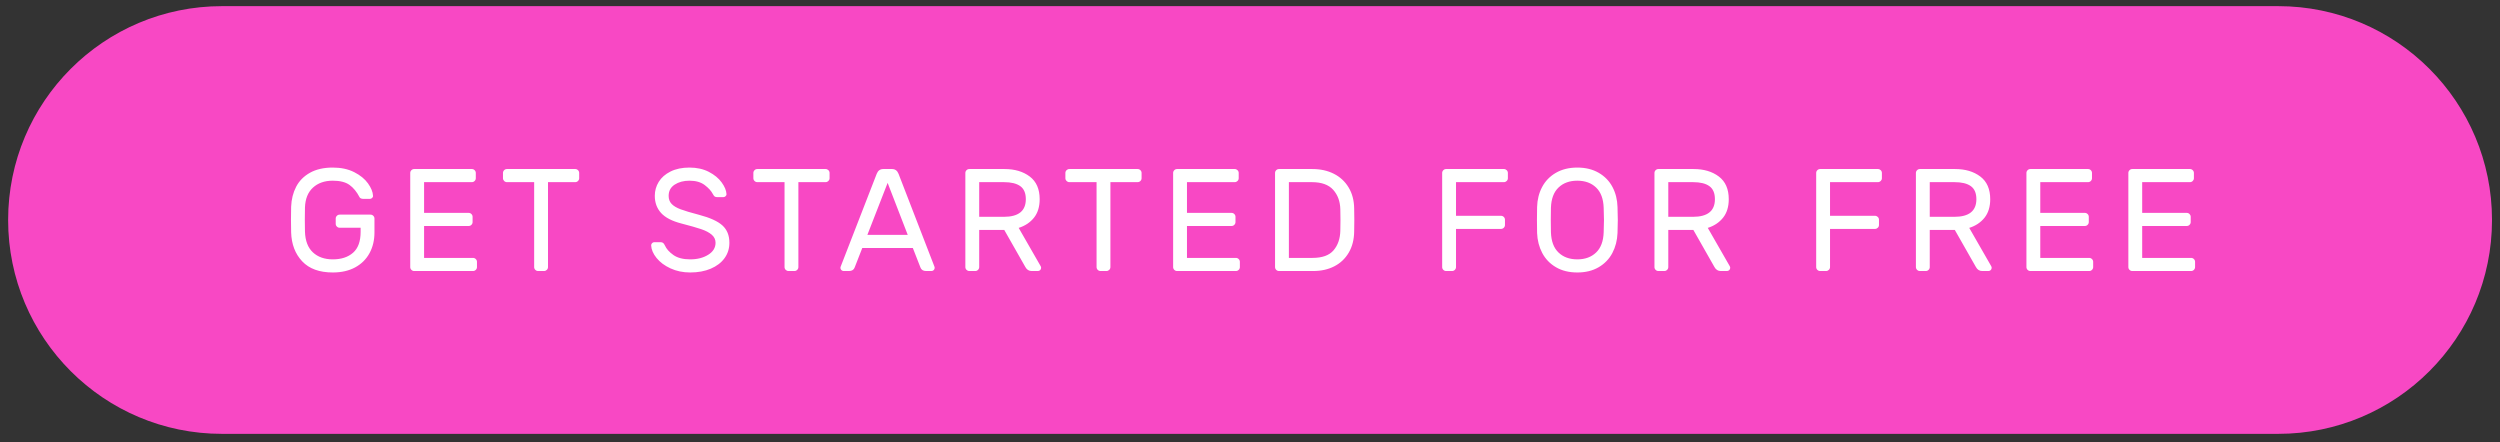
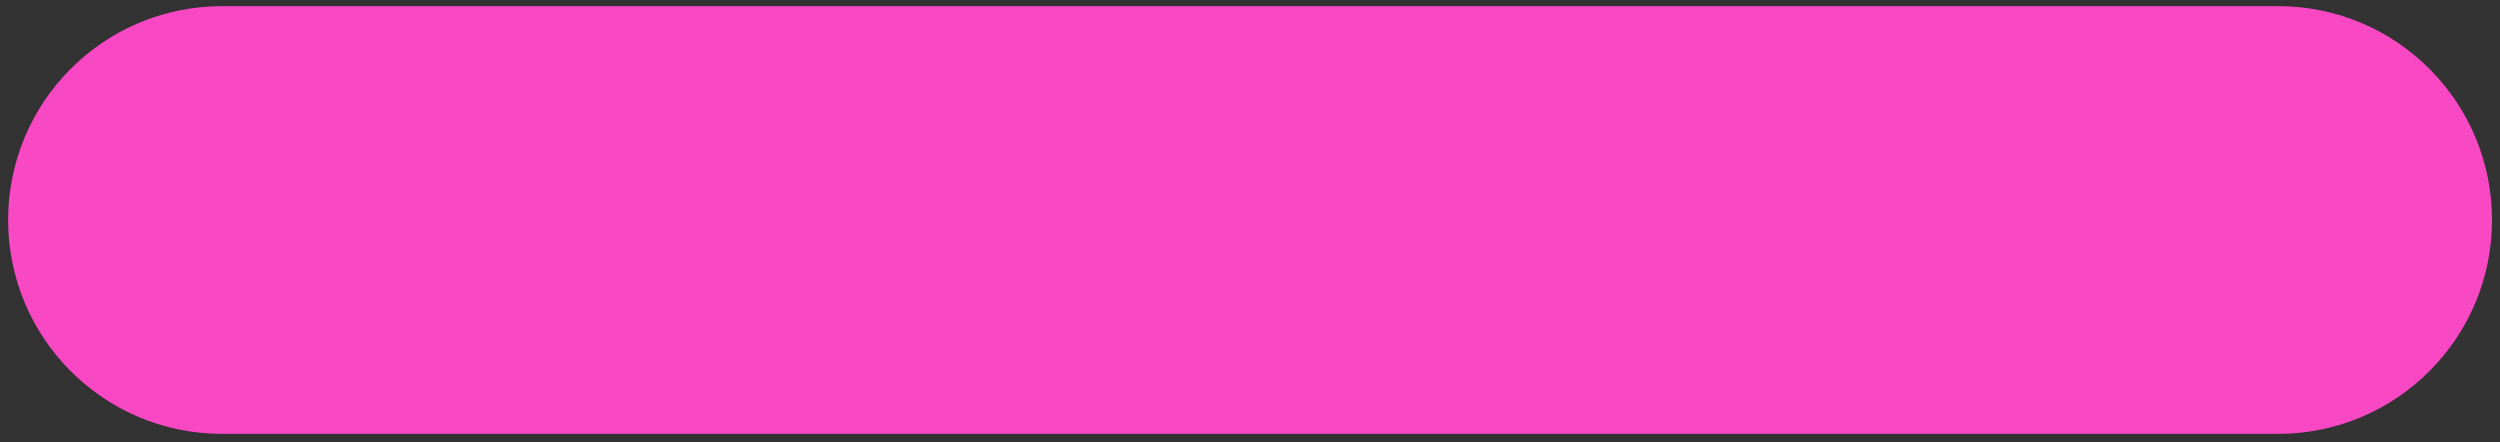
<svg xmlns="http://www.w3.org/2000/svg" width="294" height="52" viewBox="0 0 294 52">
  <rect x="0" y="0" width="294" height="52" fill="#333333" stroke="none" />
  <g fill="none" fill-rule="evenodd">
    <path fill="#F848C4" d="M0.956,25.872 L0.956,25.872 C0.956,39.761 12.216,51.021 26.105,51.021 L267.911,51.021 C281.8,51.021 293.06,39.761 293.06,25.872 L293.06,25.872 C293.06,11.983 281.8,0.723 267.911,0.723 L26.105,0.723 C12.216,0.723 0.956,11.983 0.956,25.872 Z" />
-     <path fill="#FFF" fill-rule="nonzero" d="M39.137,19.706 C40.108,19.706 40.948,19.886 41.656,20.246 C42.364,20.606 42.904,21.046 43.275,21.566 C43.646,22.085 43.843,22.568 43.866,23.013 C43.878,23.116 43.843,23.205 43.763,23.279 C43.683,23.353 43.592,23.39 43.489,23.39 L42.787,23.39 C42.524,23.39 42.358,23.328 42.29,23.202 C41.958,22.562 41.562,22.077 41.099,21.745 C40.636,21.414 39.982,21.249 39.137,21.249 C38.177,21.249 37.401,21.52 36.807,22.062 C36.213,22.605 35.899,23.385 35.864,24.401 C35.853,24.744 35.847,25.218 35.847,25.823 C35.847,26.429 35.853,26.903 35.864,27.246 C35.899,28.319 36.21,29.13 36.798,29.679 C37.386,30.227 38.166,30.501 39.137,30.501 C40.131,30.501 40.925,30.241 41.519,29.722 C42.113,29.202 42.41,28.382 42.41,27.263 L42.41,26.783 L39.942,26.783 C39.817,26.783 39.708,26.737 39.617,26.646 C39.525,26.555 39.48,26.446 39.48,26.32 L39.48,25.704 C39.48,25.578 39.525,25.469 39.617,25.378 C39.708,25.287 39.817,25.241 39.942,25.241 L43.575,25.241 C43.7,25.241 43.809,25.287 43.9,25.378 C43.992,25.469 44.037,25.578 44.037,25.704 L44.037,27.331 C44.037,28.245 43.843,29.059 43.455,29.773 C43.066,30.487 42.504,31.044 41.767,31.444 C41.03,31.843 40.154,32.043 39.137,32.043 C37.561,32.043 36.361,31.606 35.539,30.732 C34.716,29.859 34.282,28.725 34.237,27.331 C34.225,26.989 34.219,26.486 34.219,25.823 C34.219,25.161 34.225,24.658 34.237,24.316 C34.271,23.436 34.468,22.651 34.828,21.96 C35.187,21.269 35.73,20.72 36.455,20.315 C37.181,19.909 38.075,19.706 39.137,19.706 Z M49.872,26.577 L49.872,30.33 L55.629,30.33 C55.755,30.33 55.863,30.376 55.954,30.467 C56.046,30.558 56.092,30.667 56.092,30.792 L56.092,31.409 C56.092,31.535 56.046,31.643 55.954,31.735 C55.863,31.826 55.755,31.872 55.629,31.872 L48.707,31.872 C48.581,31.872 48.472,31.826 48.381,31.735 C48.29,31.643 48.244,31.535 48.244,31.409 L48.244,20.34 C48.244,20.215 48.29,20.106 48.381,20.015 C48.472,19.924 48.581,19.878 48.707,19.878 L55.492,19.878 C55.617,19.878 55.726,19.924 55.817,20.015 C55.909,20.106 55.954,20.215 55.954,20.34 L55.954,20.957 C55.954,21.083 55.909,21.191 55.817,21.283 C55.726,21.374 55.617,21.42 55.492,21.42 L49.872,21.42 L49.872,25.035 L55.115,25.035 C55.241,25.035 55.349,25.081 55.44,25.172 C55.532,25.264 55.577,25.372 55.577,25.498 L55.577,26.115 C55.577,26.24 55.532,26.349 55.44,26.44 C55.349,26.532 55.241,26.577 55.115,26.577 L49.872,26.577 Z M67.649,19.878 C67.774,19.878 67.883,19.924 67.974,20.015 C68.066,20.106 68.111,20.215 68.111,20.34 L68.111,20.957 C68.111,21.083 68.066,21.191 67.974,21.283 C67.883,21.374 67.774,21.42 67.649,21.42 L64.445,21.42 L64.445,31.409 C64.445,31.535 64.399,31.643 64.308,31.735 C64.216,31.826 64.108,31.872 63.982,31.872 L63.279,31.872 C63.154,31.872 63.045,31.826 62.954,31.735 C62.862,31.643 62.817,31.535 62.817,31.409 L62.817,21.42 L59.613,21.42 C59.487,21.42 59.378,21.374 59.287,21.283 C59.196,21.191 59.15,21.083 59.15,20.957 L59.15,20.34 C59.15,20.215 59.196,20.106 59.287,20.015 C59.378,19.924 59.487,19.878 59.613,19.878 L67.649,19.878 Z M85.434,22.808 C85.446,22.911 85.411,22.999 85.331,23.073 C85.252,23.148 85.16,23.185 85.057,23.185 L84.355,23.185 C84.218,23.185 84.115,23.159 84.046,23.108 C83.978,23.056 83.904,22.956 83.824,22.808 C83.641,22.454 83.324,22.105 82.873,21.763 C82.421,21.42 81.825,21.249 81.082,21.249 C80.397,21.249 79.817,21.403 79.343,21.711 C78.869,22.02 78.632,22.459 78.632,23.031 C78.632,23.419 78.749,23.736 78.983,23.982 C79.217,24.227 79.571,24.438 80.046,24.615 C80.52,24.793 81.236,25.007 82.196,25.258 C83.498,25.601 84.421,26.021 84.963,26.517 C85.506,27.014 85.777,27.691 85.777,28.548 C85.777,29.233 85.586,29.839 85.203,30.364 C84.82,30.89 84.281,31.301 83.584,31.598 C82.887,31.895 82.082,32.043 81.168,32.043 C80.323,32.043 79.551,31.883 78.855,31.564 C78.158,31.244 77.61,30.835 77.21,30.338 C76.81,29.842 76.599,29.347 76.576,28.856 C76.576,28.753 76.613,28.665 76.687,28.591 C76.761,28.516 76.85,28.479 76.953,28.479 L77.655,28.479 C77.781,28.479 77.884,28.505 77.964,28.556 C78.044,28.608 78.118,28.708 78.186,28.856 C78.369,29.268 78.703,29.644 79.189,29.987 C79.674,30.33 80.334,30.501 81.168,30.501 C82.002,30.501 82.707,30.321 83.284,29.961 C83.861,29.602 84.149,29.13 84.149,28.548 C84.149,28.171 83.998,27.854 83.695,27.597 C83.392,27.34 82.978,27.123 82.453,26.946 C81.927,26.769 81.156,26.549 80.14,26.286 C79.032,26.001 78.232,25.586 77.741,25.044 C77.25,24.501 77.004,23.83 77.004,23.031 C77.004,22.437 77.158,21.888 77.467,21.386 C77.775,20.883 78.238,20.478 78.855,20.169 C79.472,19.861 80.214,19.706 81.082,19.706 C81.95,19.706 82.71,19.875 83.361,20.212 C84.012,20.549 84.515,20.963 84.869,21.454 C85.223,21.945 85.411,22.397 85.434,22.808 Z M97.094,19.878 C97.22,19.878 97.328,19.924 97.42,20.015 C97.511,20.106 97.557,20.215 97.557,20.34 L97.557,20.957 C97.557,21.083 97.511,21.191 97.42,21.283 C97.328,21.374 97.22,21.42 97.094,21.42 L93.89,21.42 L93.89,31.409 C93.89,31.535 93.844,31.643 93.753,31.735 C93.662,31.826 93.553,31.872 93.428,31.872 L92.725,31.872 C92.599,31.872 92.491,31.826 92.399,31.735 C92.308,31.643 92.262,31.535 92.262,31.409 L92.262,21.42 L89.058,21.42 C88.933,21.42 88.824,21.374 88.733,21.283 C88.641,21.191 88.596,21.083 88.596,20.957 L88.596,20.34 C88.596,20.215 88.641,20.106 88.733,20.015 C88.824,19.924 88.933,19.878 89.058,19.878 L97.094,19.878 Z M101.404,29.165 L100.513,31.444 C100.41,31.729 100.187,31.872 99.844,31.872 L99.21,31.872 C99.108,31.872 99.019,31.835 98.945,31.761 C98.871,31.686 98.833,31.598 98.833,31.495 C98.833,31.438 98.856,31.358 98.902,31.255 L103.1,20.443 C103.248,20.066 103.505,19.878 103.871,19.878 L104.899,19.878 C105.265,19.878 105.522,20.066 105.67,20.443 L109.851,31.255 C109.897,31.358 109.919,31.438 109.919,31.495 C109.919,31.598 109.882,31.686 109.808,31.761 C109.734,31.835 109.645,31.872 109.542,31.872 L108.909,31.872 C108.566,31.872 108.343,31.729 108.24,31.444 L107.349,29.165 L101.404,29.165 Z M106.75,27.623 L104.385,21.506 L102.003,27.623 L106.75,27.623 Z M118.135,19.878 C119.335,19.878 120.323,20.172 121.1,20.76 C121.876,21.349 122.265,22.237 122.265,23.425 C122.265,24.316 122.042,25.041 121.597,25.601 C121.151,26.16 120.551,26.56 119.797,26.8 L122.385,31.307 C122.419,31.375 122.436,31.438 122.436,31.495 C122.436,31.598 122.399,31.686 122.325,31.761 C122.251,31.835 122.162,31.872 122.059,31.872 L121.322,31.872 C121.003,31.872 120.757,31.718 120.586,31.409 L118.101,27.04 L115.154,27.04 L115.154,31.409 C115.154,31.535 115.108,31.643 115.017,31.735 C114.926,31.826 114.817,31.872 114.691,31.872 L113.989,31.872 C113.863,31.872 113.755,31.826 113.663,31.735 C113.572,31.643 113.526,31.535 113.526,31.409 L113.526,20.34 C113.526,20.215 113.572,20.106 113.663,20.015 C113.755,19.924 113.863,19.878 113.989,19.878 L118.135,19.878 Z M118.05,25.498 C119.775,25.498 120.637,24.807 120.637,23.425 C120.637,22.716 120.42,22.205 119.986,21.891 C119.552,21.577 118.906,21.42 118.05,21.42 L115.154,21.42 L115.154,25.498 L118.05,25.498 Z M133.788,19.878 C133.913,19.878 134.022,19.924 134.113,20.015 C134.205,20.106 134.25,20.215 134.25,20.34 L134.25,20.957 C134.25,21.083 134.205,21.191 134.113,21.283 C134.022,21.374 133.913,21.42 133.788,21.42 L130.584,21.42 L130.584,31.409 C130.584,31.535 130.538,31.643 130.447,31.735 C130.355,31.826 130.247,31.872 130.121,31.872 L129.418,31.872 C129.293,31.872 129.184,31.826 129.093,31.735 C129.002,31.643 128.956,31.535 128.956,31.409 L128.956,21.42 L125.752,21.42 C125.626,21.42 125.518,21.374 125.426,21.283 C125.335,21.191 125.289,21.083 125.289,20.957 L125.289,20.34 C125.289,20.215 125.335,20.106 125.426,20.015 C125.518,19.924 125.626,19.878 125.752,19.878 L133.788,19.878 Z M139.588,26.577 L139.588,30.33 L145.345,30.33 C145.471,30.33 145.579,30.376 145.671,30.467 C145.762,30.558 145.808,30.667 145.808,30.792 L145.808,31.409 C145.808,31.535 145.762,31.643 145.671,31.735 C145.579,31.826 145.471,31.872 145.345,31.872 L138.423,31.872 C138.297,31.872 138.188,31.826 138.097,31.735 C138.006,31.643 137.96,31.535 137.96,31.409 L137.96,20.34 C137.96,20.215 138.006,20.106 138.097,20.015 C138.188,19.924 138.297,19.878 138.423,19.878 L145.208,19.878 C145.334,19.878 145.442,19.924 145.533,20.015 C145.625,20.106 145.671,20.215 145.671,20.34 L145.671,20.957 C145.671,21.083 145.625,21.191 145.533,21.283 C145.442,21.374 145.334,21.42 145.208,21.42 L139.588,21.42 L139.588,25.035 L144.831,25.035 C144.957,25.035 145.065,25.081 145.156,25.172 C145.248,25.264 145.294,25.372 145.294,25.498 L145.294,26.115 C145.294,26.24 145.248,26.349 145.156,26.44 C145.065,26.532 144.957,26.577 144.831,26.577 L139.588,26.577 Z M159.25,27.228 C159.238,28.177 159.027,29.002 158.616,29.704 C158.204,30.407 157.639,30.944 156.919,31.315 C156.2,31.686 155.371,31.872 154.435,31.872 L150.408,31.872 C150.283,31.872 150.174,31.826 150.083,31.735 C149.991,31.643 149.946,31.535 149.946,31.409 L149.946,20.34 C149.946,20.215 149.991,20.106 150.083,20.015 C150.174,19.924 150.283,19.878 150.408,19.878 L154.332,19.878 C155.28,19.878 156.123,20.063 156.859,20.435 C157.596,20.806 158.176,21.343 158.598,22.045 C159.021,22.748 159.238,23.573 159.25,24.521 C159.261,24.864 159.267,25.315 159.267,25.875 C159.267,26.435 159.261,26.886 159.25,27.228 Z M151.573,21.42 L151.573,30.33 L154.349,30.33 C155.491,30.33 156.317,30.033 156.825,29.439 C157.333,28.845 157.599,28.08 157.622,27.143 C157.633,26.8 157.639,26.377 157.639,25.875 C157.639,25.372 157.633,24.95 157.622,24.607 C157.599,23.682 157.319,22.919 156.782,22.319 C156.245,21.72 155.406,21.42 154.263,21.42 L151.573,21.42 Z M176.864,19.878 C176.989,19.878 177.098,19.924 177.189,20.015 C177.281,20.106 177.326,20.215 177.326,20.34 L177.326,20.957 C177.326,21.083 177.281,21.191 177.189,21.283 C177.098,21.374 176.989,21.42 176.864,21.42 L171.227,21.42 L171.227,25.378 L176.521,25.378 C176.647,25.378 176.755,25.424 176.847,25.515 C176.938,25.606 176.984,25.715 176.984,25.841 L176.984,26.457 C176.984,26.583 176.938,26.692 176.847,26.783 C176.755,26.874 176.647,26.92 176.521,26.92 L171.227,26.92 L171.227,31.409 C171.227,31.535 171.181,31.643 171.089,31.735 C170.998,31.826 170.89,31.872 170.764,31.872 L170.061,31.872 C169.936,31.872 169.827,31.826 169.736,31.735 C169.644,31.643 169.599,31.535 169.599,31.409 L169.599,20.34 C169.599,20.215 169.644,20.106 169.736,20.015 C169.827,19.924 169.936,19.878 170.061,19.878 L176.864,19.878 Z M185.491,19.706 C186.462,19.706 187.302,19.912 188.01,20.323 C188.718,20.735 189.258,21.291 189.629,21.994 C190,22.696 190.197,23.482 190.22,24.35 C190.243,25.035 190.254,25.544 190.254,25.875 C190.254,26.206 190.243,26.714 190.22,27.4 C190.186,28.268 189.983,29.053 189.612,29.756 C189.241,30.458 188.704,31.015 188.001,31.426 C187.299,31.838 186.462,32.043 185.491,32.043 C184.52,32.043 183.683,31.838 182.981,31.426 C182.278,31.015 181.741,30.458 181.37,29.756 C180.999,29.053 180.796,28.268 180.762,27.4 C180.75,27.057 180.745,26.549 180.745,25.875 C180.745,25.201 180.75,24.693 180.762,24.35 C180.785,23.482 180.982,22.696 181.353,21.994 C181.724,21.291 182.264,20.735 182.972,20.323 C183.68,19.912 184.52,19.706 185.491,19.706 Z M185.491,21.249 C184.577,21.249 183.84,21.517 183.281,22.054 C182.721,22.591 182.424,23.385 182.39,24.436 C182.378,24.778 182.373,25.258 182.373,25.875 C182.373,26.492 182.378,26.971 182.39,27.314 C182.424,28.365 182.721,29.159 183.281,29.696 C183.84,30.233 184.577,30.501 185.491,30.501 C186.405,30.501 187.142,30.233 187.701,29.696 C188.261,29.159 188.558,28.365 188.592,27.314 C188.615,26.629 188.627,26.149 188.627,25.875 C188.627,25.601 188.615,25.121 188.592,24.436 C188.558,23.385 188.261,22.591 187.701,22.054 C187.142,21.517 186.405,21.249 185.491,21.249 Z M199.173,19.878 C200.372,19.878 201.36,20.172 202.137,20.76 C202.914,21.349 203.302,22.237 203.302,23.425 C203.302,24.316 203.08,25.041 202.634,25.601 C202.189,26.16 201.589,26.56 200.835,26.8 L203.422,31.307 C203.456,31.375 203.474,31.438 203.474,31.495 C203.474,31.598 203.436,31.686 203.362,31.761 C203.288,31.835 203.199,31.872 203.097,31.872 L202.36,31.872 C202.04,31.872 201.794,31.718 201.623,31.409 L199.139,27.04 L196.191,27.04 L196.191,31.409 C196.191,31.535 196.146,31.643 196.054,31.735 C195.963,31.826 195.854,31.872 195.729,31.872 L195.026,31.872 C194.901,31.872 194.792,31.826 194.701,31.735 C194.609,31.643 194.564,31.535 194.564,31.409 L194.564,20.34 C194.564,20.215 194.609,20.106 194.701,20.015 C194.792,19.924 194.901,19.878 195.026,19.878 L199.173,19.878 Z M199.087,25.498 C200.812,25.498 201.674,24.807 201.674,23.425 C201.674,22.716 201.457,22.205 201.023,21.891 C200.589,21.577 199.944,21.42 199.087,21.42 L196.191,21.42 L196.191,25.498 L199.087,25.498 Z M220.848,19.878 C220.974,19.878 221.082,19.924 221.174,20.015 C221.265,20.106 221.311,20.215 221.311,20.34 L221.311,20.957 C221.311,21.083 221.265,21.191 221.174,21.283 C221.082,21.374 220.974,21.42 220.848,21.42 L215.211,21.42 L215.211,25.378 L220.505,25.378 C220.631,25.378 220.739,25.424 220.831,25.515 C220.922,25.606 220.968,25.715 220.968,25.841 L220.968,26.457 C220.968,26.583 220.922,26.692 220.831,26.783 C220.739,26.874 220.631,26.92 220.505,26.92 L215.211,26.92 L215.211,31.409 C215.211,31.535 215.165,31.643 215.074,31.735 C214.982,31.826 214.874,31.872 214.748,31.872 L214.046,31.872 C213.92,31.872 213.811,31.826 213.72,31.735 C213.629,31.643 213.583,31.535 213.583,31.409 L213.583,20.34 C213.583,20.215 213.629,20.106 213.72,20.015 C213.811,19.924 213.92,19.878 214.046,19.878 L220.848,19.878 Z M229.921,19.878 C231.12,19.878 232.108,20.172 232.885,20.76 C233.662,21.349 234.05,22.237 234.05,23.425 C234.05,24.316 233.827,25.041 233.382,25.601 C232.936,26.16 232.337,26.56 231.583,26.8 L234.17,31.307 C234.204,31.375 234.221,31.438 234.221,31.495 C234.221,31.598 234.184,31.686 234.11,31.761 C234.036,31.835 233.947,31.872 233.844,31.872 L233.108,31.872 C232.788,31.872 232.542,31.718 232.371,31.409 L229.886,27.04 L226.939,27.04 L226.939,31.409 C226.939,31.535 226.894,31.643 226.802,31.735 C226.711,31.826 226.602,31.872 226.477,31.872 L225.774,31.872 C225.648,31.872 225.54,31.826 225.449,31.735 C225.357,31.643 225.311,31.535 225.311,31.409 L225.311,20.34 C225.311,20.215 225.357,20.106 225.449,20.015 C225.54,19.924 225.648,19.878 225.774,19.878 L229.921,19.878 Z M229.835,25.498 C231.56,25.498 232.422,24.807 232.422,23.425 C232.422,22.716 232.205,22.205 231.771,21.891 C231.337,21.577 230.692,21.42 229.835,21.42 L226.939,21.42 L226.939,25.498 L229.835,25.498 Z M239.936,26.577 L239.936,30.33 L245.693,30.33 C245.819,30.33 245.927,30.376 246.018,30.467 C246.11,30.558 246.156,30.667 246.156,30.792 L246.156,31.409 C246.156,31.535 246.11,31.643 246.018,31.735 C245.927,31.826 245.819,31.872 245.693,31.872 L238.771,31.872 C238.645,31.872 238.536,31.826 238.445,31.735 C238.354,31.643 238.308,31.535 238.308,31.409 L238.308,20.34 C238.308,20.215 238.354,20.106 238.445,20.015 C238.536,19.924 238.645,19.878 238.771,19.878 L245.556,19.878 C245.682,19.878 245.79,19.924 245.881,20.015 C245.973,20.106 246.018,20.215 246.018,20.34 L246.018,20.957 C246.018,21.083 245.973,21.191 245.881,21.283 C245.79,21.374 245.682,21.42 245.556,21.42 L239.936,21.42 L239.936,25.035 L245.179,25.035 C245.305,25.035 245.413,25.081 245.504,25.172 C245.596,25.264 245.642,25.372 245.642,25.498 L245.642,26.115 C245.642,26.24 245.596,26.349 245.504,26.44 C245.413,26.532 245.305,26.577 245.179,26.577 L239.936,26.577 Z M251.921,26.577 L251.921,30.33 L257.678,30.33 C257.804,30.33 257.913,30.376 258.004,30.467 C258.095,30.558 258.141,30.667 258.141,30.792 L258.141,31.409 C258.141,31.535 258.095,31.643 258.004,31.735 C257.913,31.826 257.804,31.872 257.678,31.872 L250.756,31.872 C250.631,31.872 250.522,31.826 250.431,31.735 C250.339,31.643 250.294,31.535 250.294,31.409 L250.294,20.34 C250.294,20.215 250.339,20.106 250.431,20.015 C250.522,19.924 250.631,19.878 250.756,19.878 L257.541,19.878 C257.667,19.878 257.776,19.924 257.867,20.015 C257.958,20.106 258.004,20.215 258.004,20.34 L258.004,20.957 C258.004,21.083 257.958,21.191 257.867,21.283 C257.776,21.374 257.667,21.42 257.541,21.42 L251.921,21.42 L251.921,25.035 L257.164,25.035 C257.29,25.035 257.399,25.081 257.49,25.172 C257.581,25.264 257.627,25.372 257.627,25.498 L257.627,26.115 C257.627,26.24 257.581,26.349 257.49,26.44 C257.399,26.532 257.29,26.577 257.164,26.577 L251.921,26.577 Z" />
  </g>
</svg>